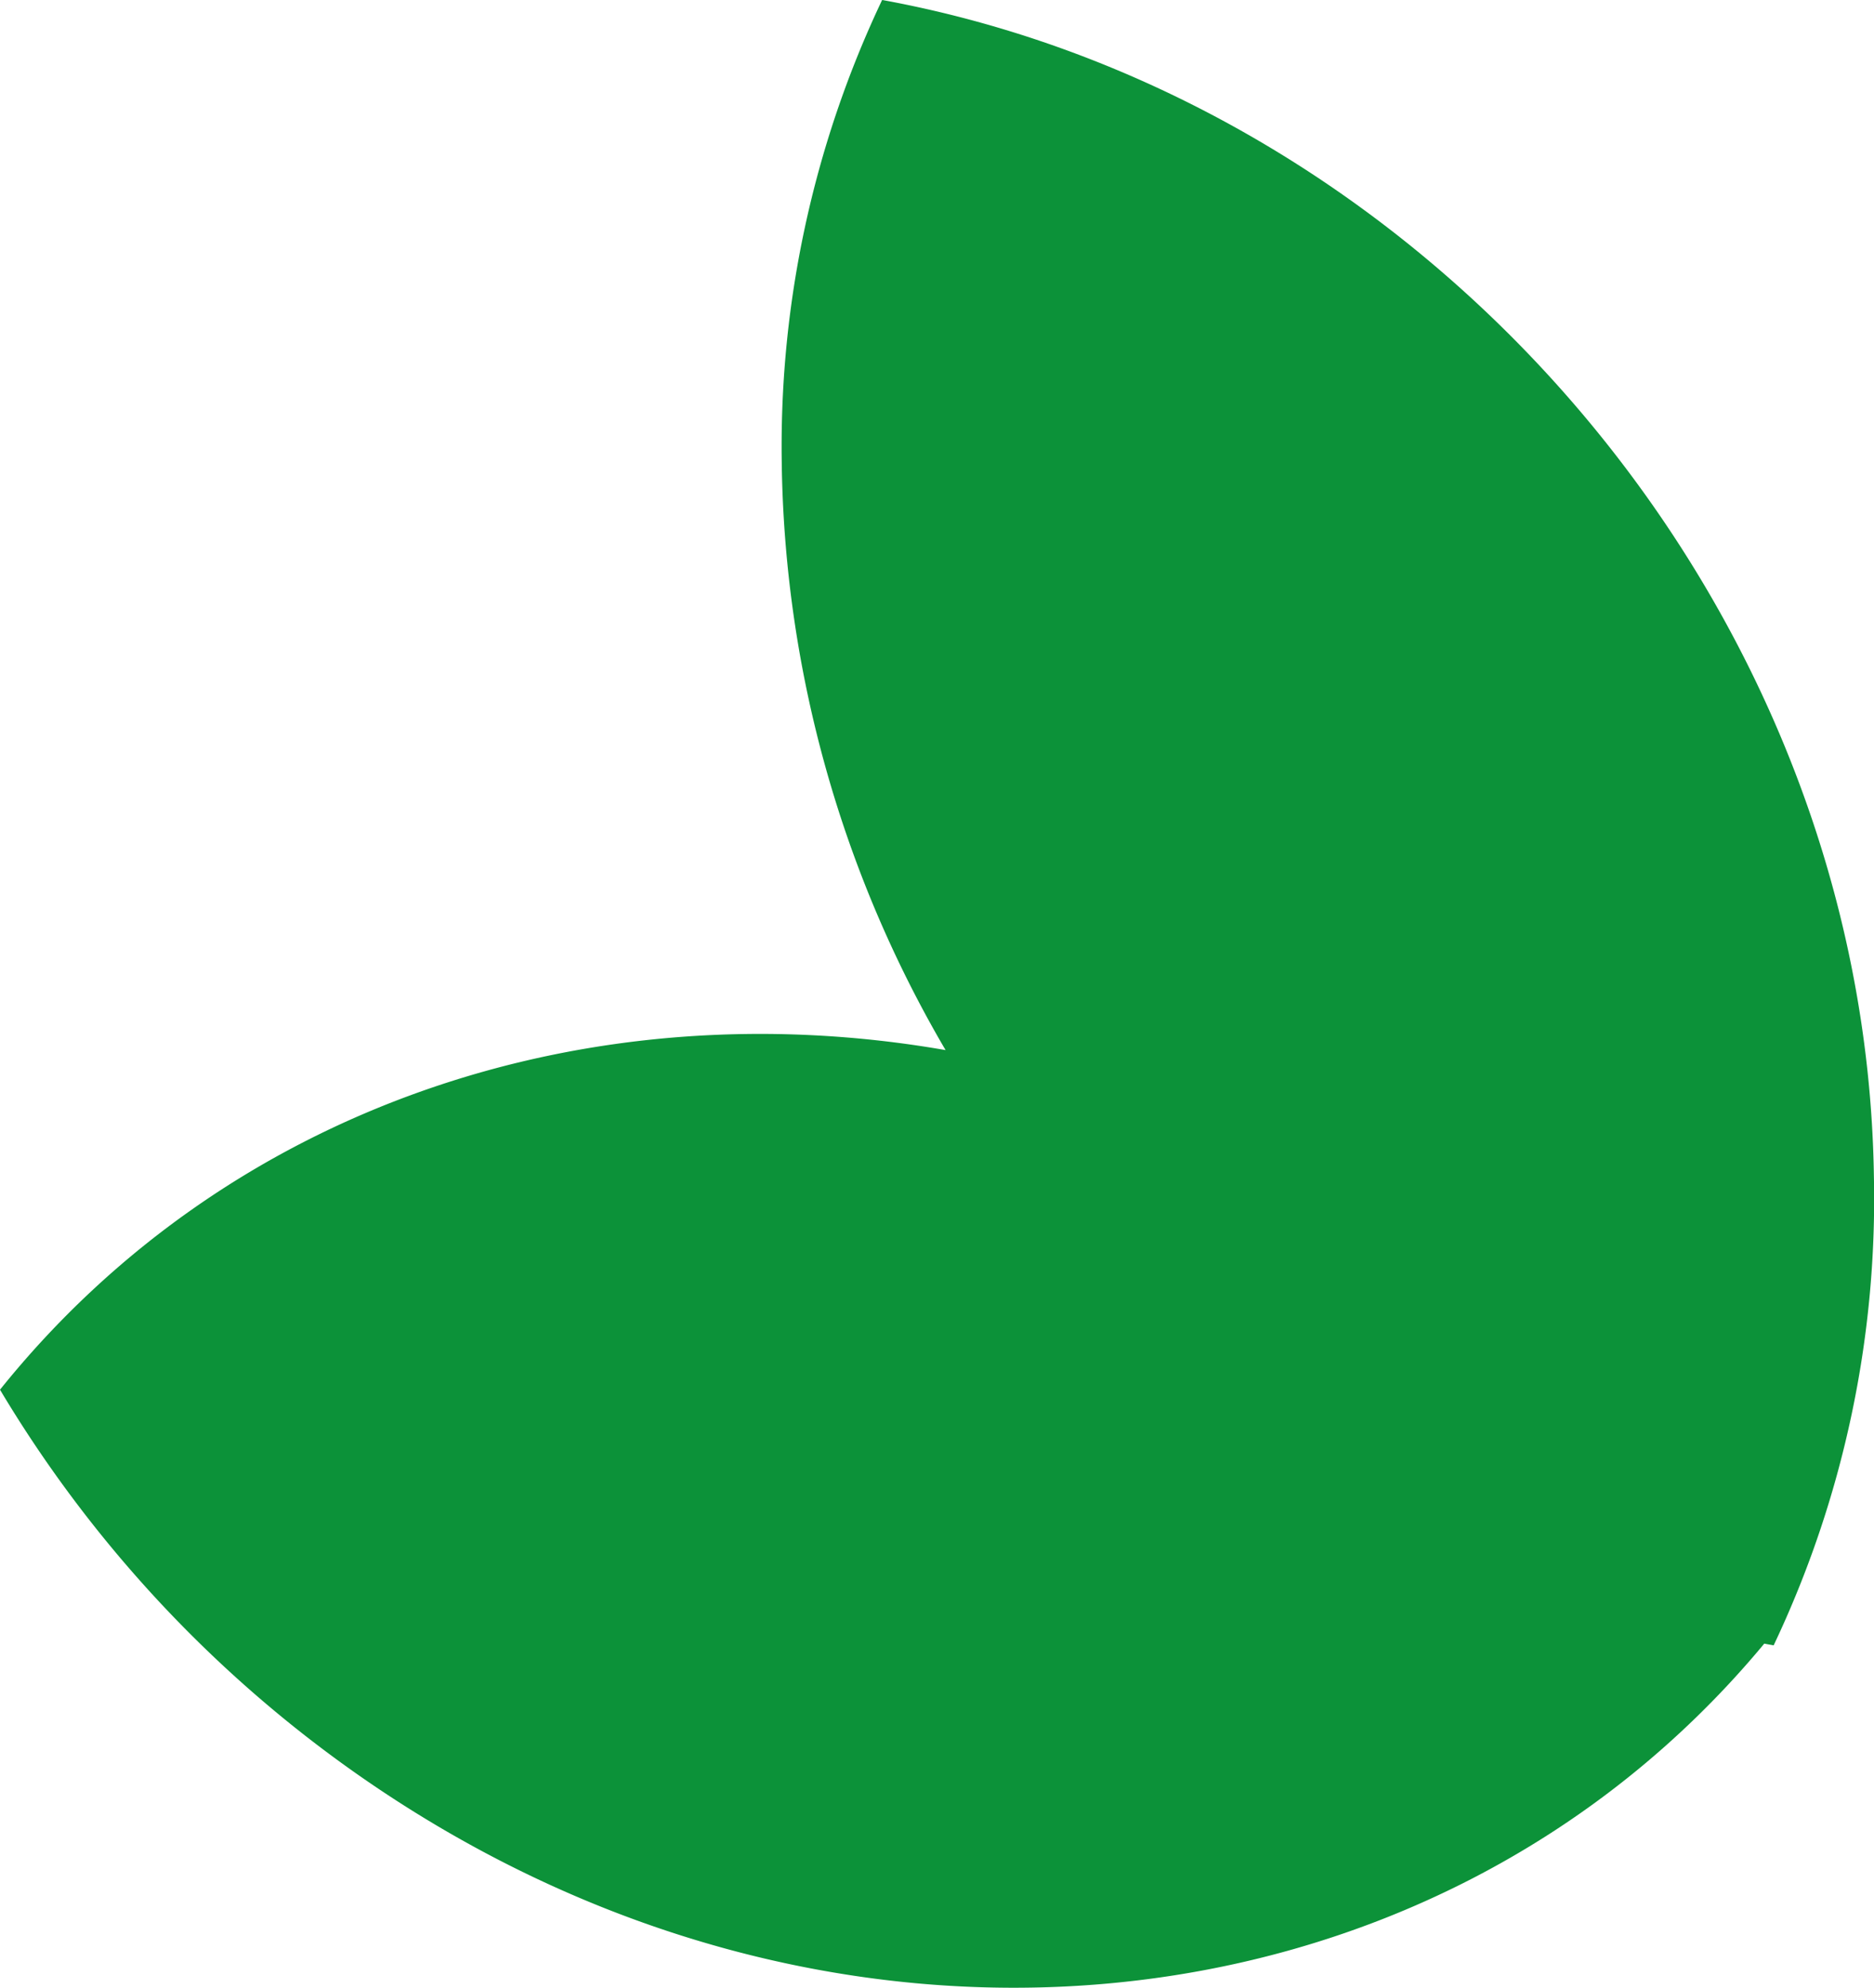
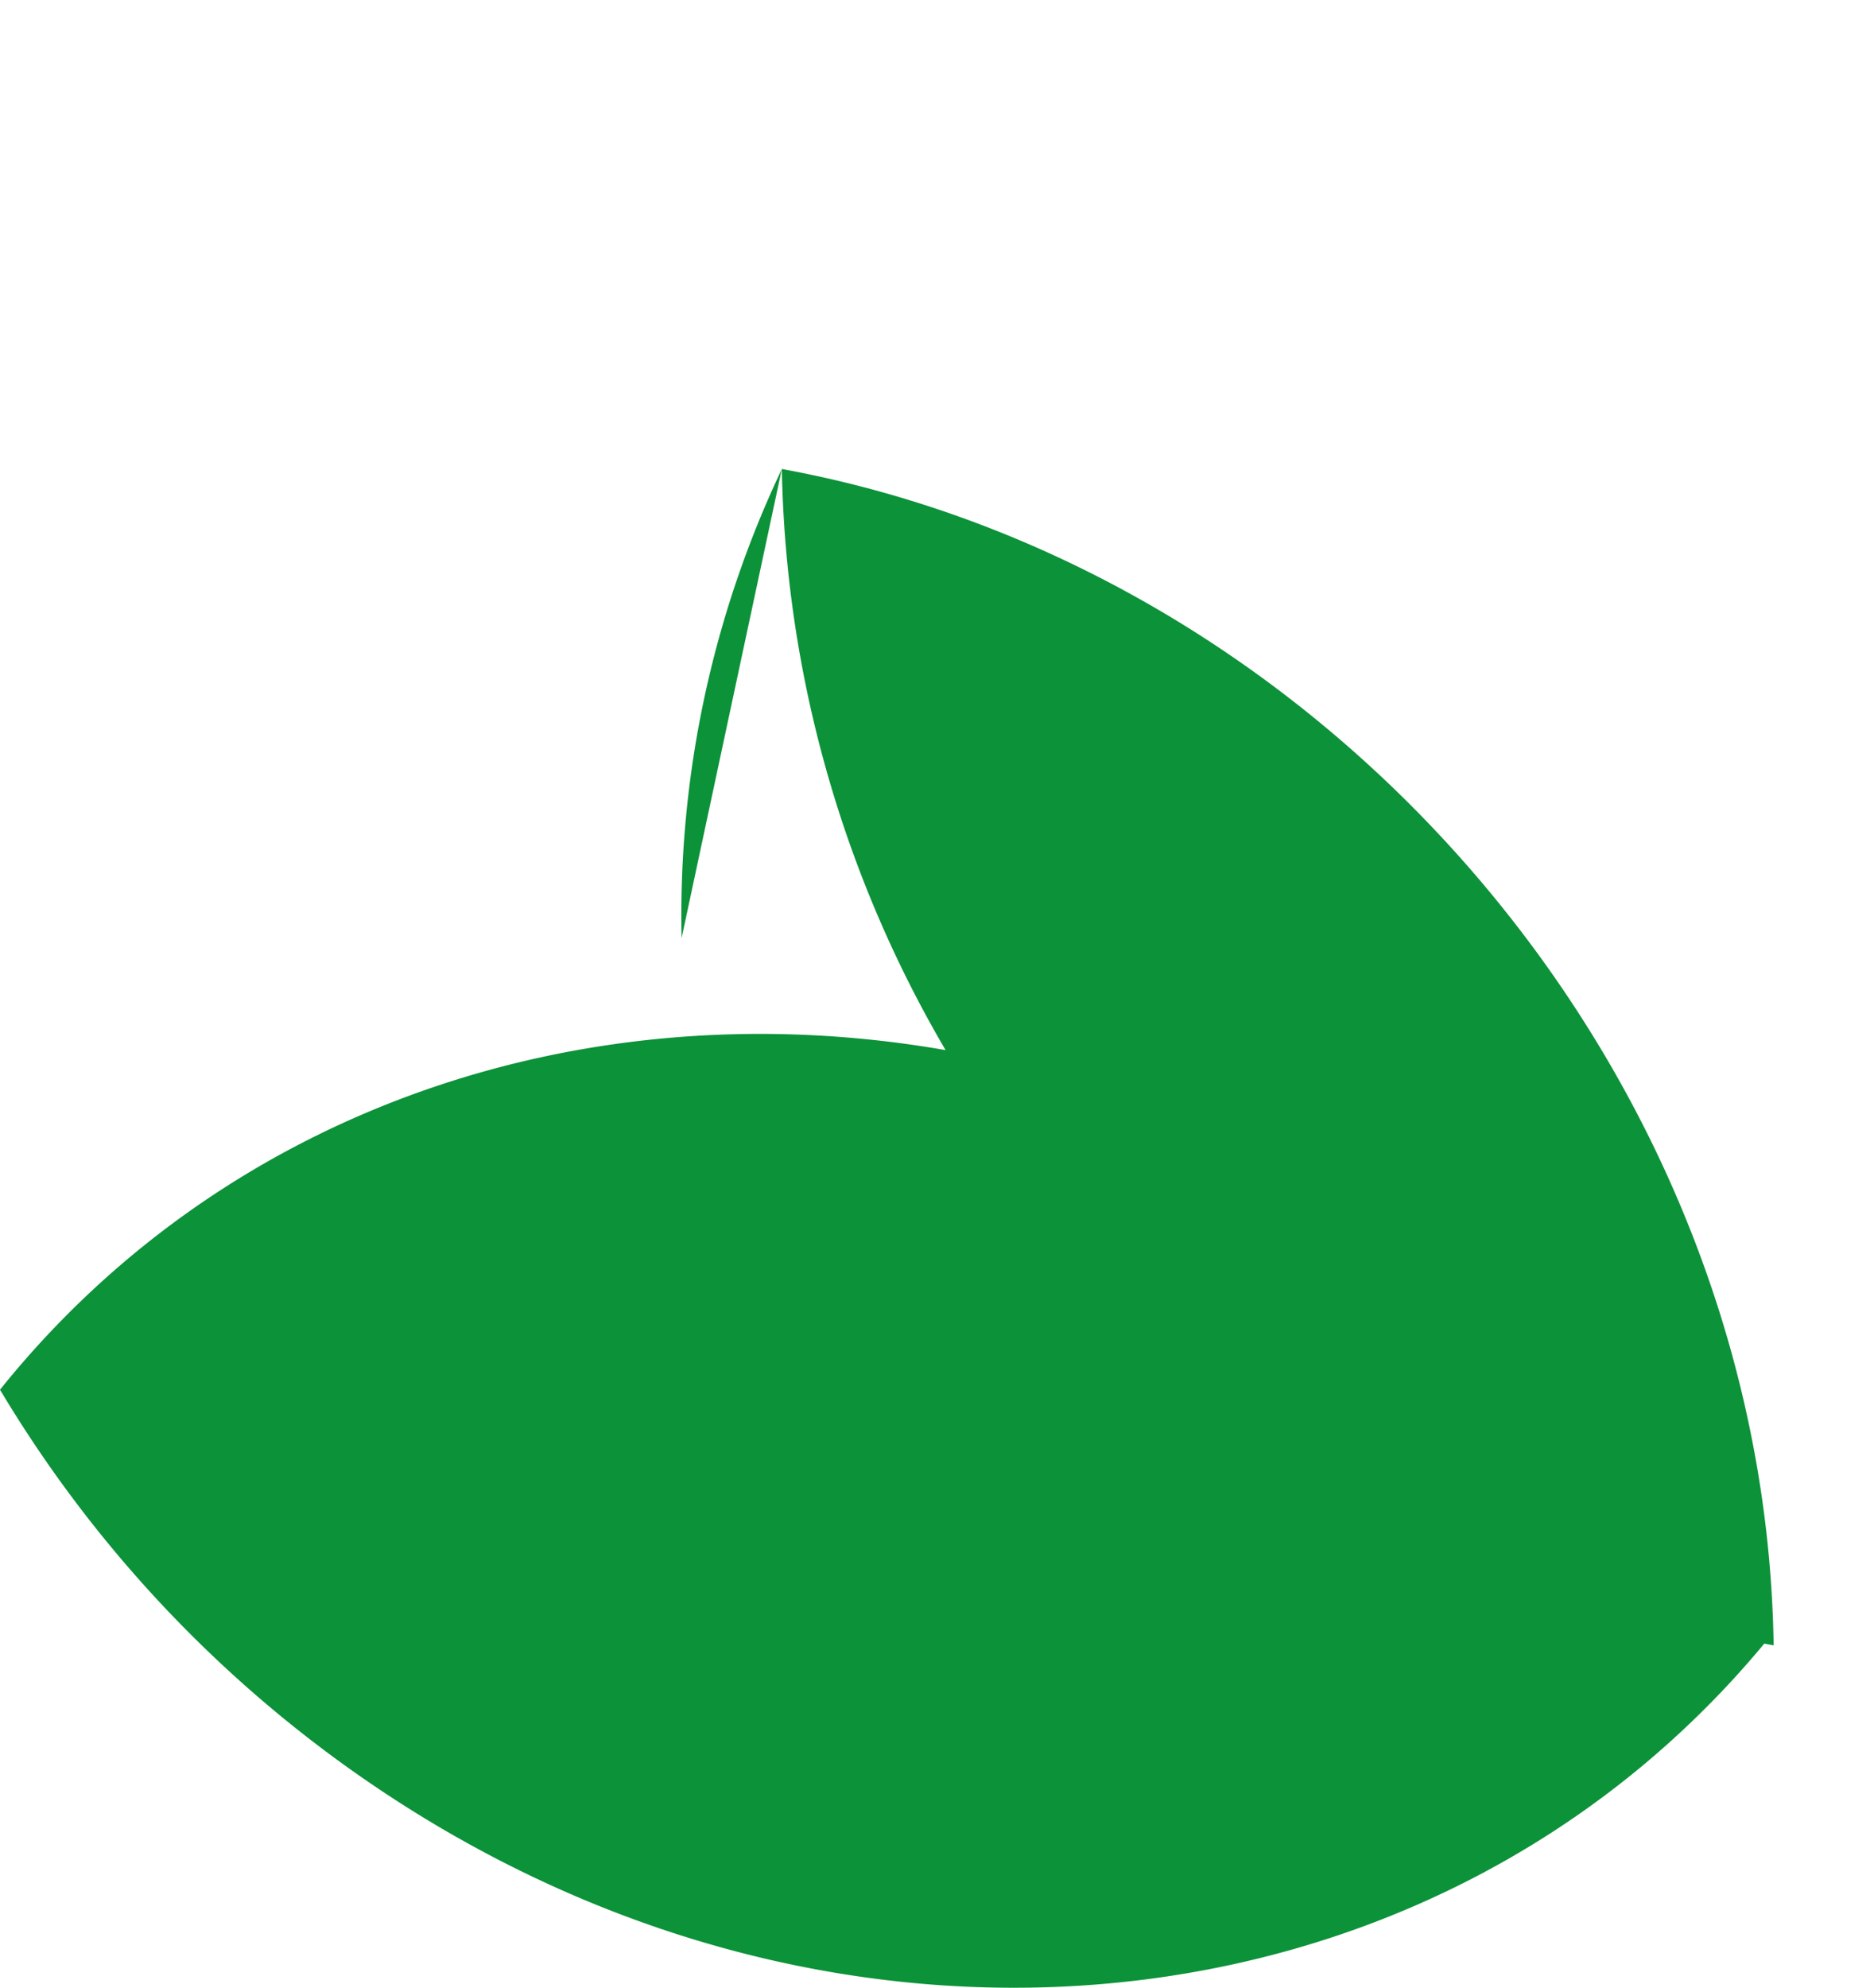
<svg xmlns="http://www.w3.org/2000/svg" width="54.408" height="57.688" viewBox="0 0 54.408 57.688">
-   <path id="Path_15" data-name="Path 15" d="M823.743,65.388a34.6,34.6,0,0,0-16.864,4.754c1.813-10.4-1.659-20.866-9.856-27.453a36.474,36.474,0,0,0-10.911,10.022c-9.9,13.779-8.143,31.5,3.542,41.2-.018.091-.034.181-.051.272a30.22,30.22,0,0,0,13.612,2.911c16.573-.244,31.224-12.871,34.14-28.794a30.2,30.2,0,0,0-13.612-2.911" transform="translate(-42.689 837.354) rotate(-90)" fill="#0c9239" />
+   <path id="Path_15" data-name="Path 15" d="M823.743,65.388a34.6,34.6,0,0,0-16.864,4.754c1.813-10.4-1.659-20.866-9.856-27.453a36.474,36.474,0,0,0-10.911,10.022c-9.9,13.779-8.143,31.5,3.542,41.2-.018.091-.034.181-.051.272c16.573-.244,31.224-12.871,34.14-28.794a30.2,30.2,0,0,0-13.612-2.911" transform="translate(-42.689 837.354) rotate(-90)" fill="#0c9239" />
</svg>